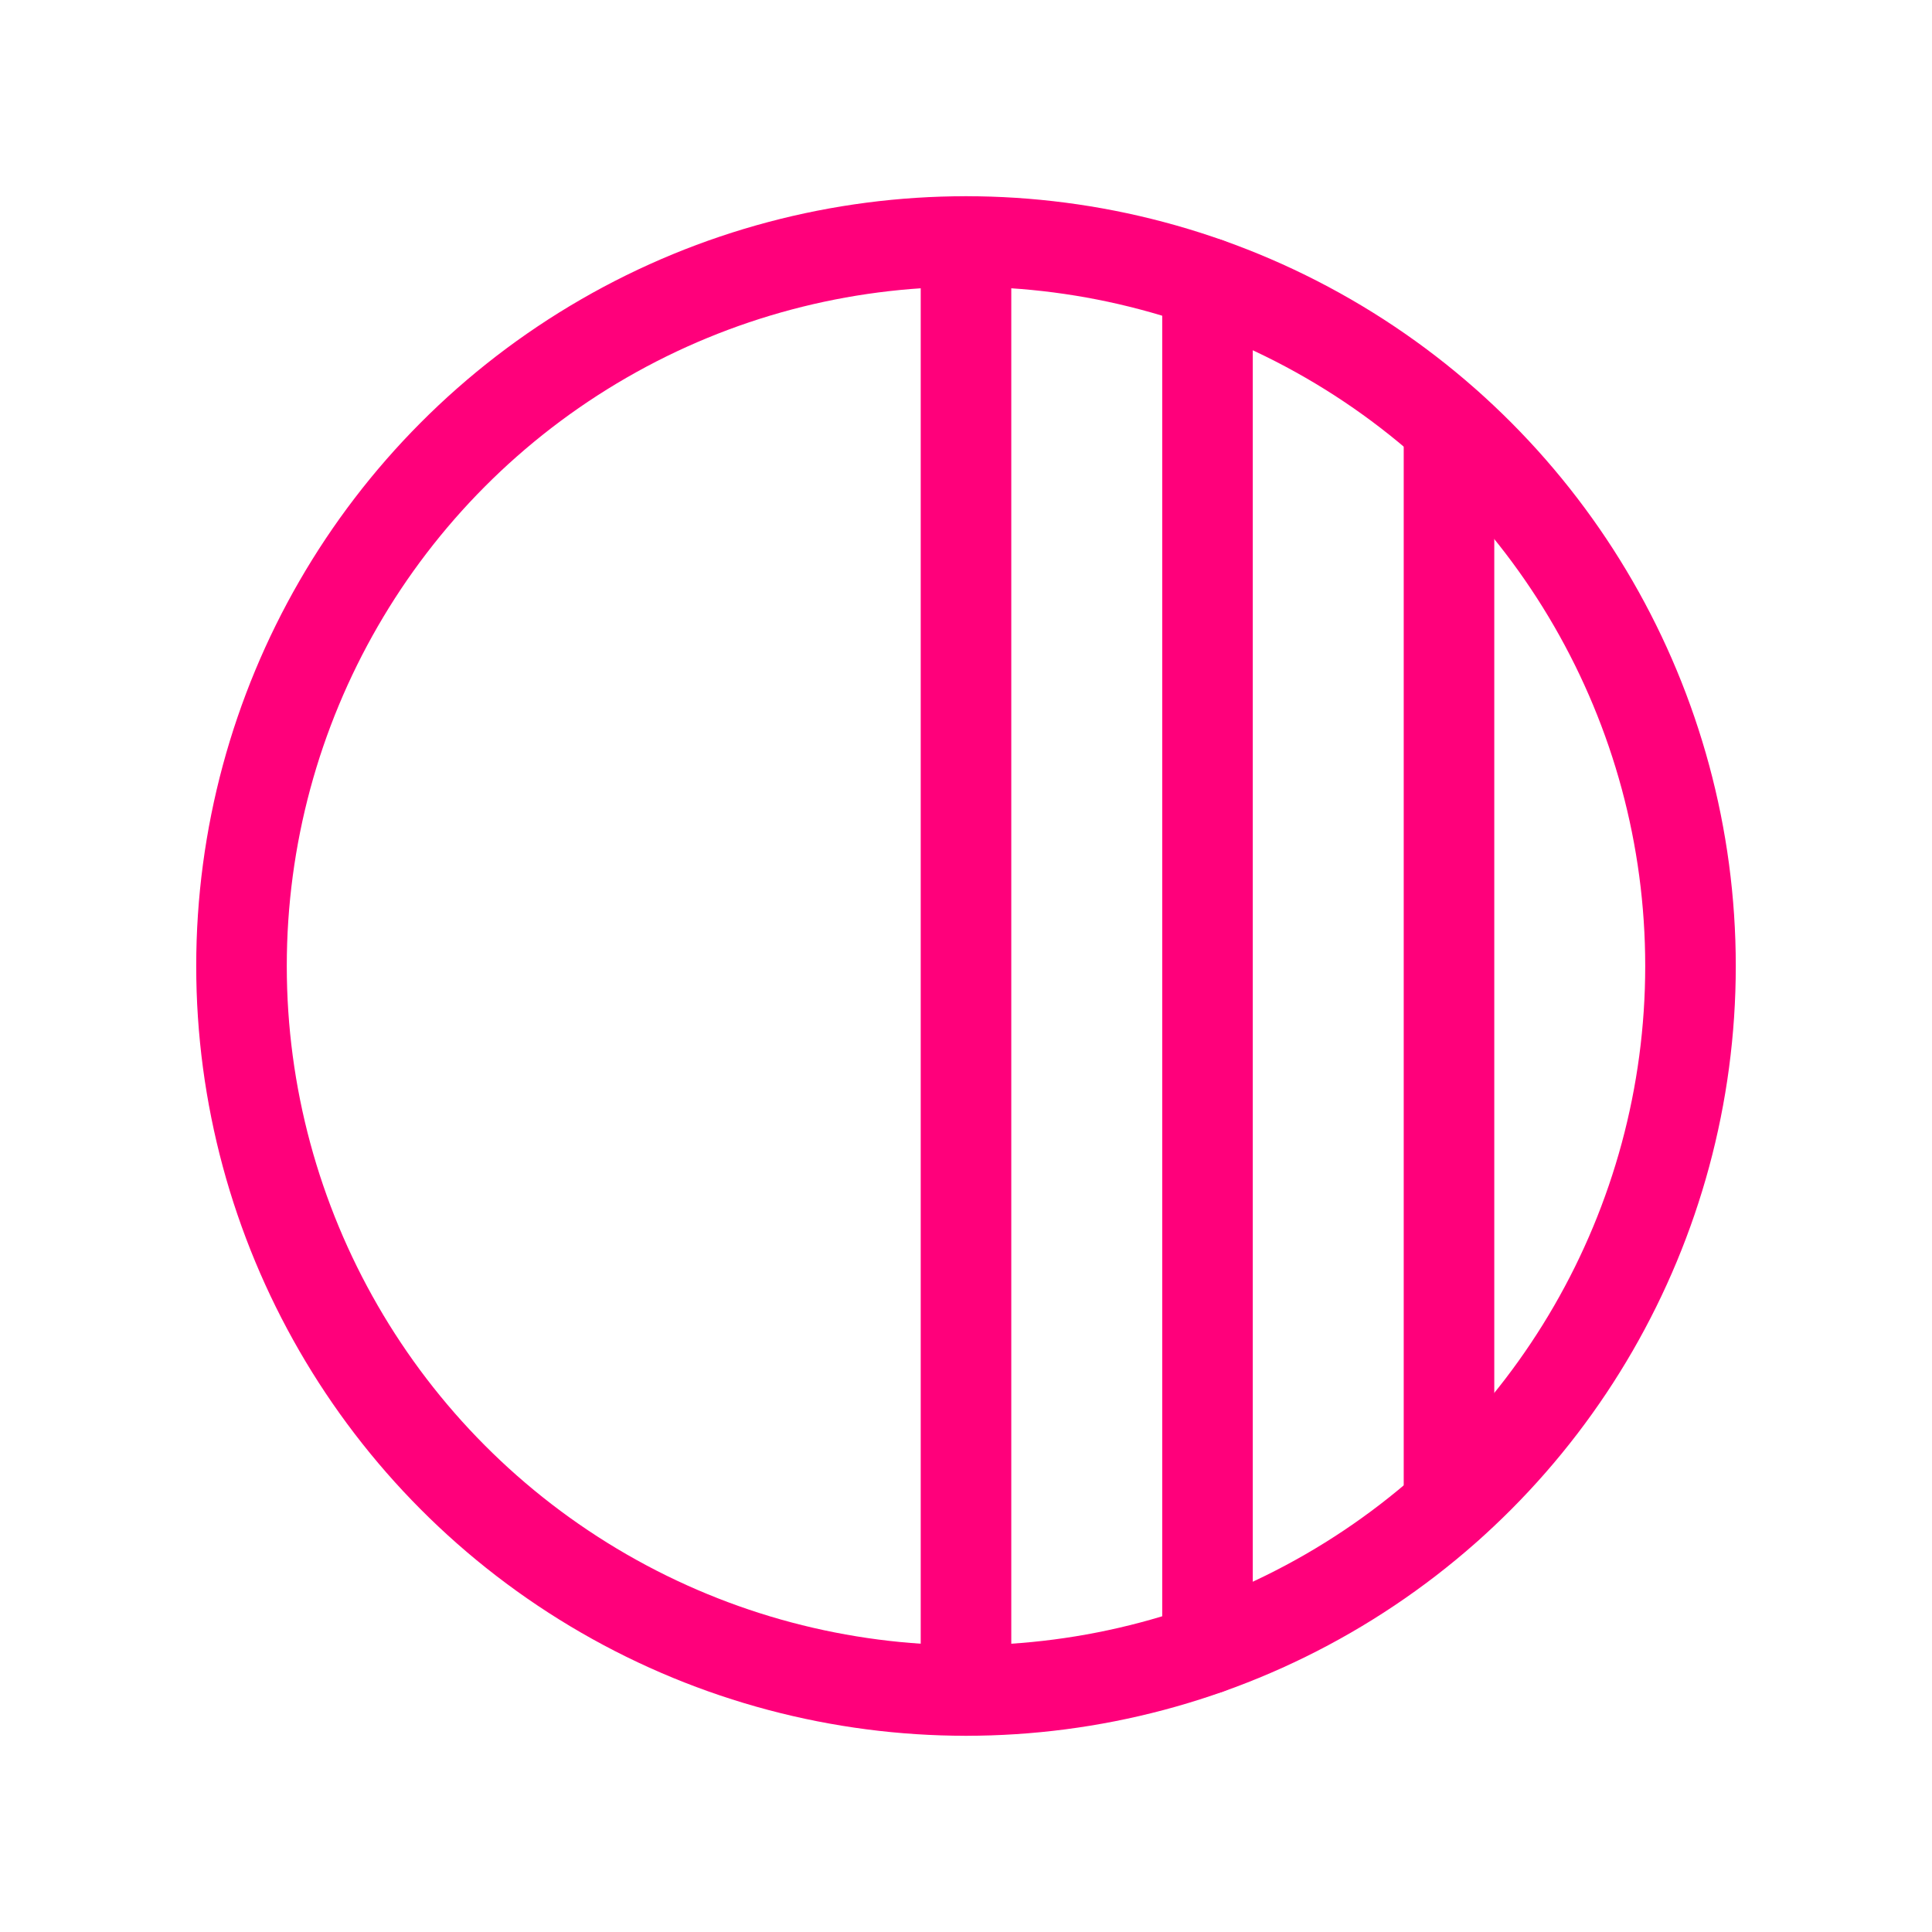
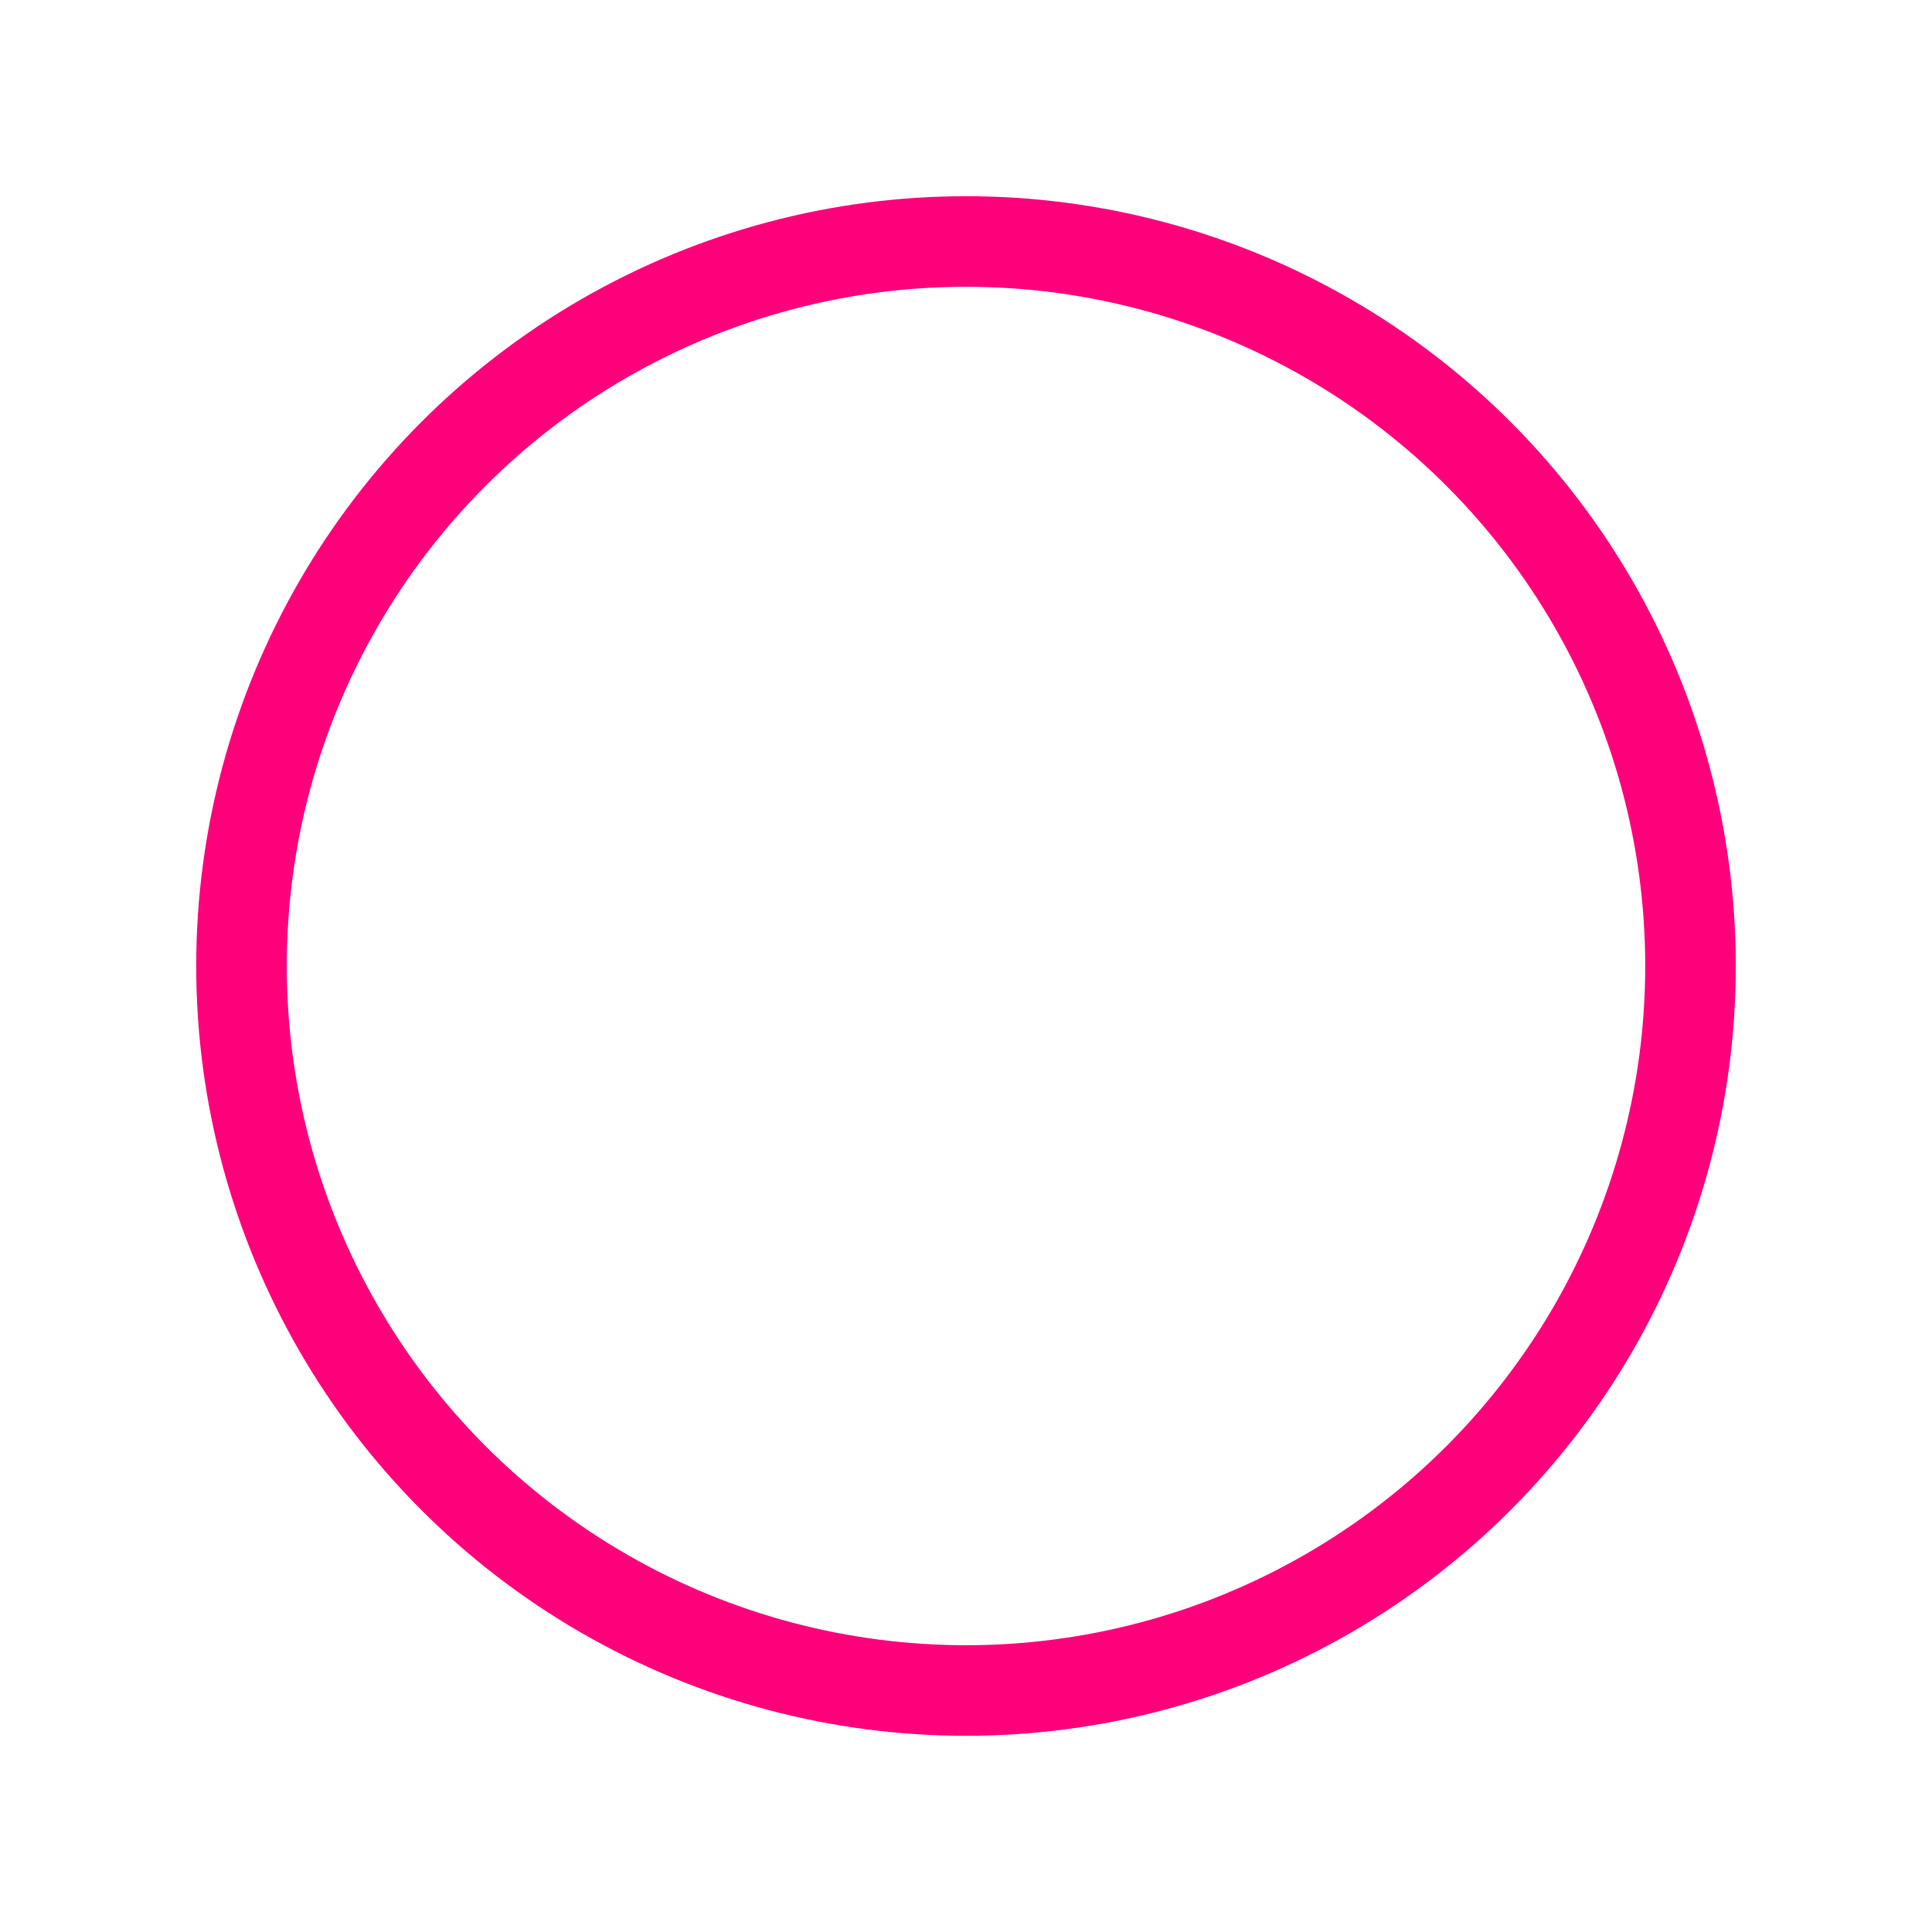
<svg xmlns="http://www.w3.org/2000/svg" viewBox="0 0 256 256">
-   <path fill="none" d="M0 0h256v256H0z" />
  <circle cx="128" cy="128" fill="none" r="96" stroke="#ff007b" stroke-linecap="round" stroke-linejoin="round" stroke-width="12" class="stroke-000000" />
-   <path fill="none" stroke="#ff007b" stroke-linecap="round" stroke-linejoin="round" stroke-width="12" d="M128 32v192M192 56.5v143M160 37.5v181" class="stroke-000000" />
</svg>